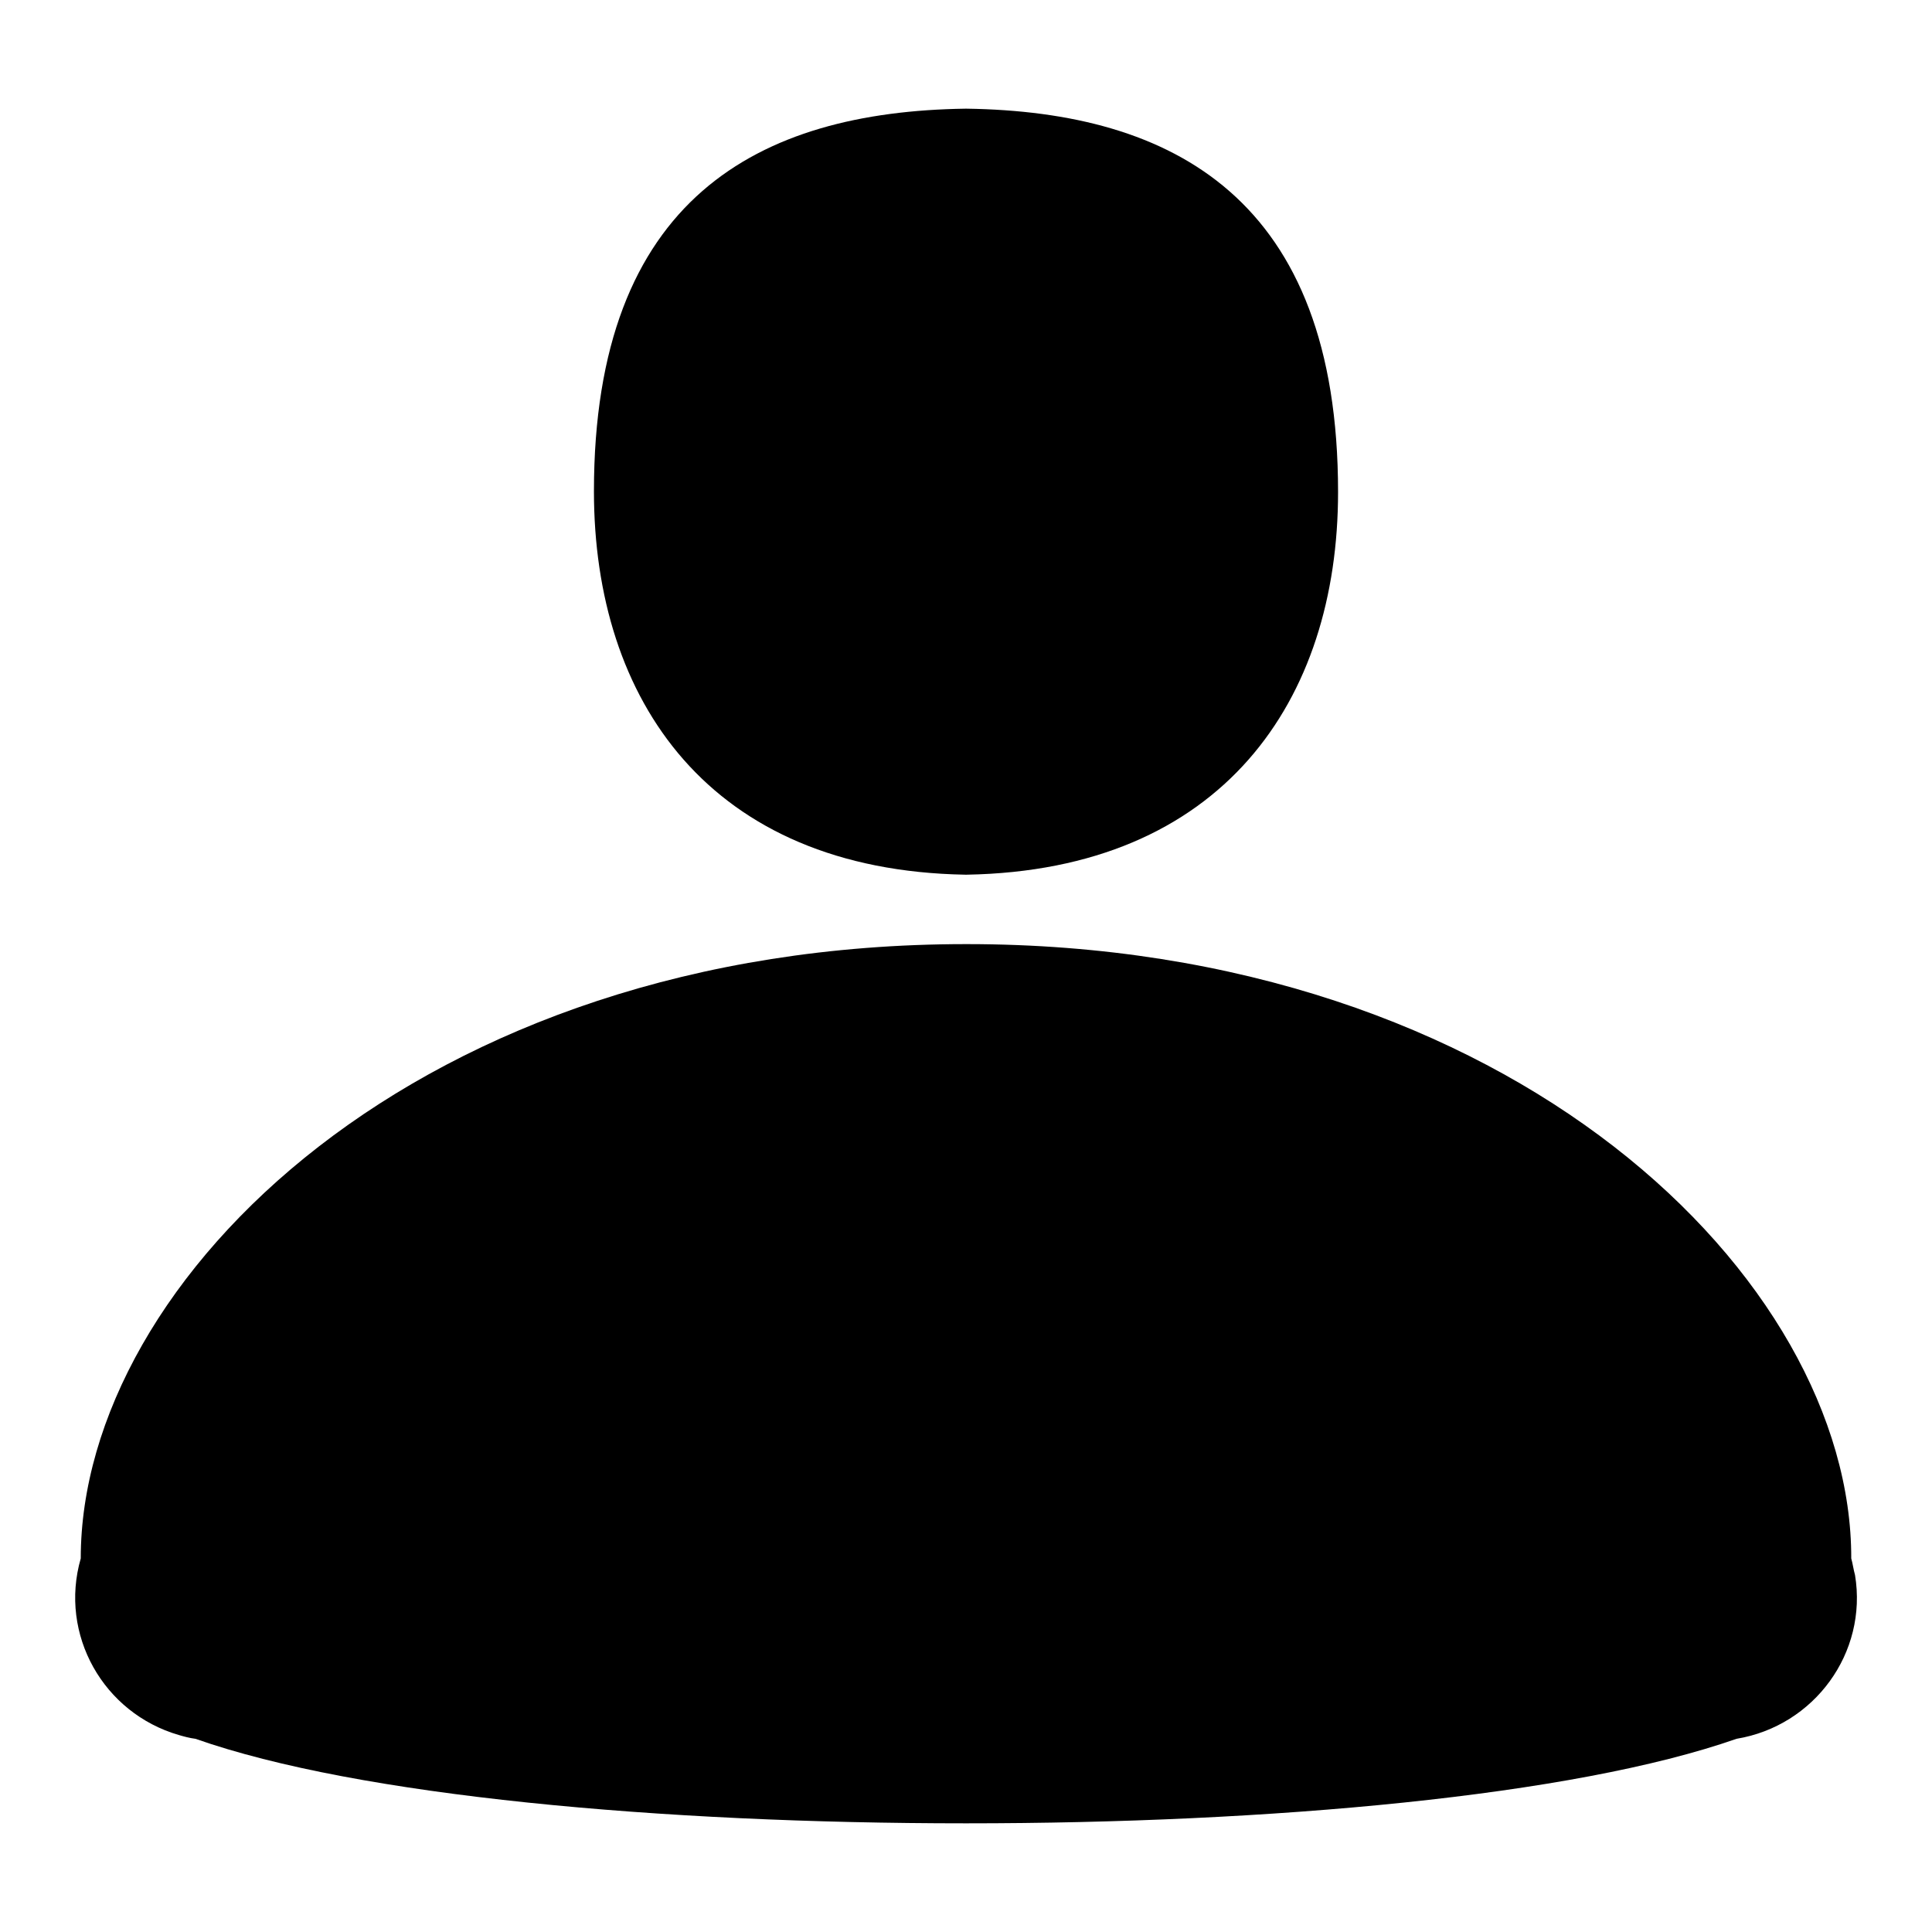
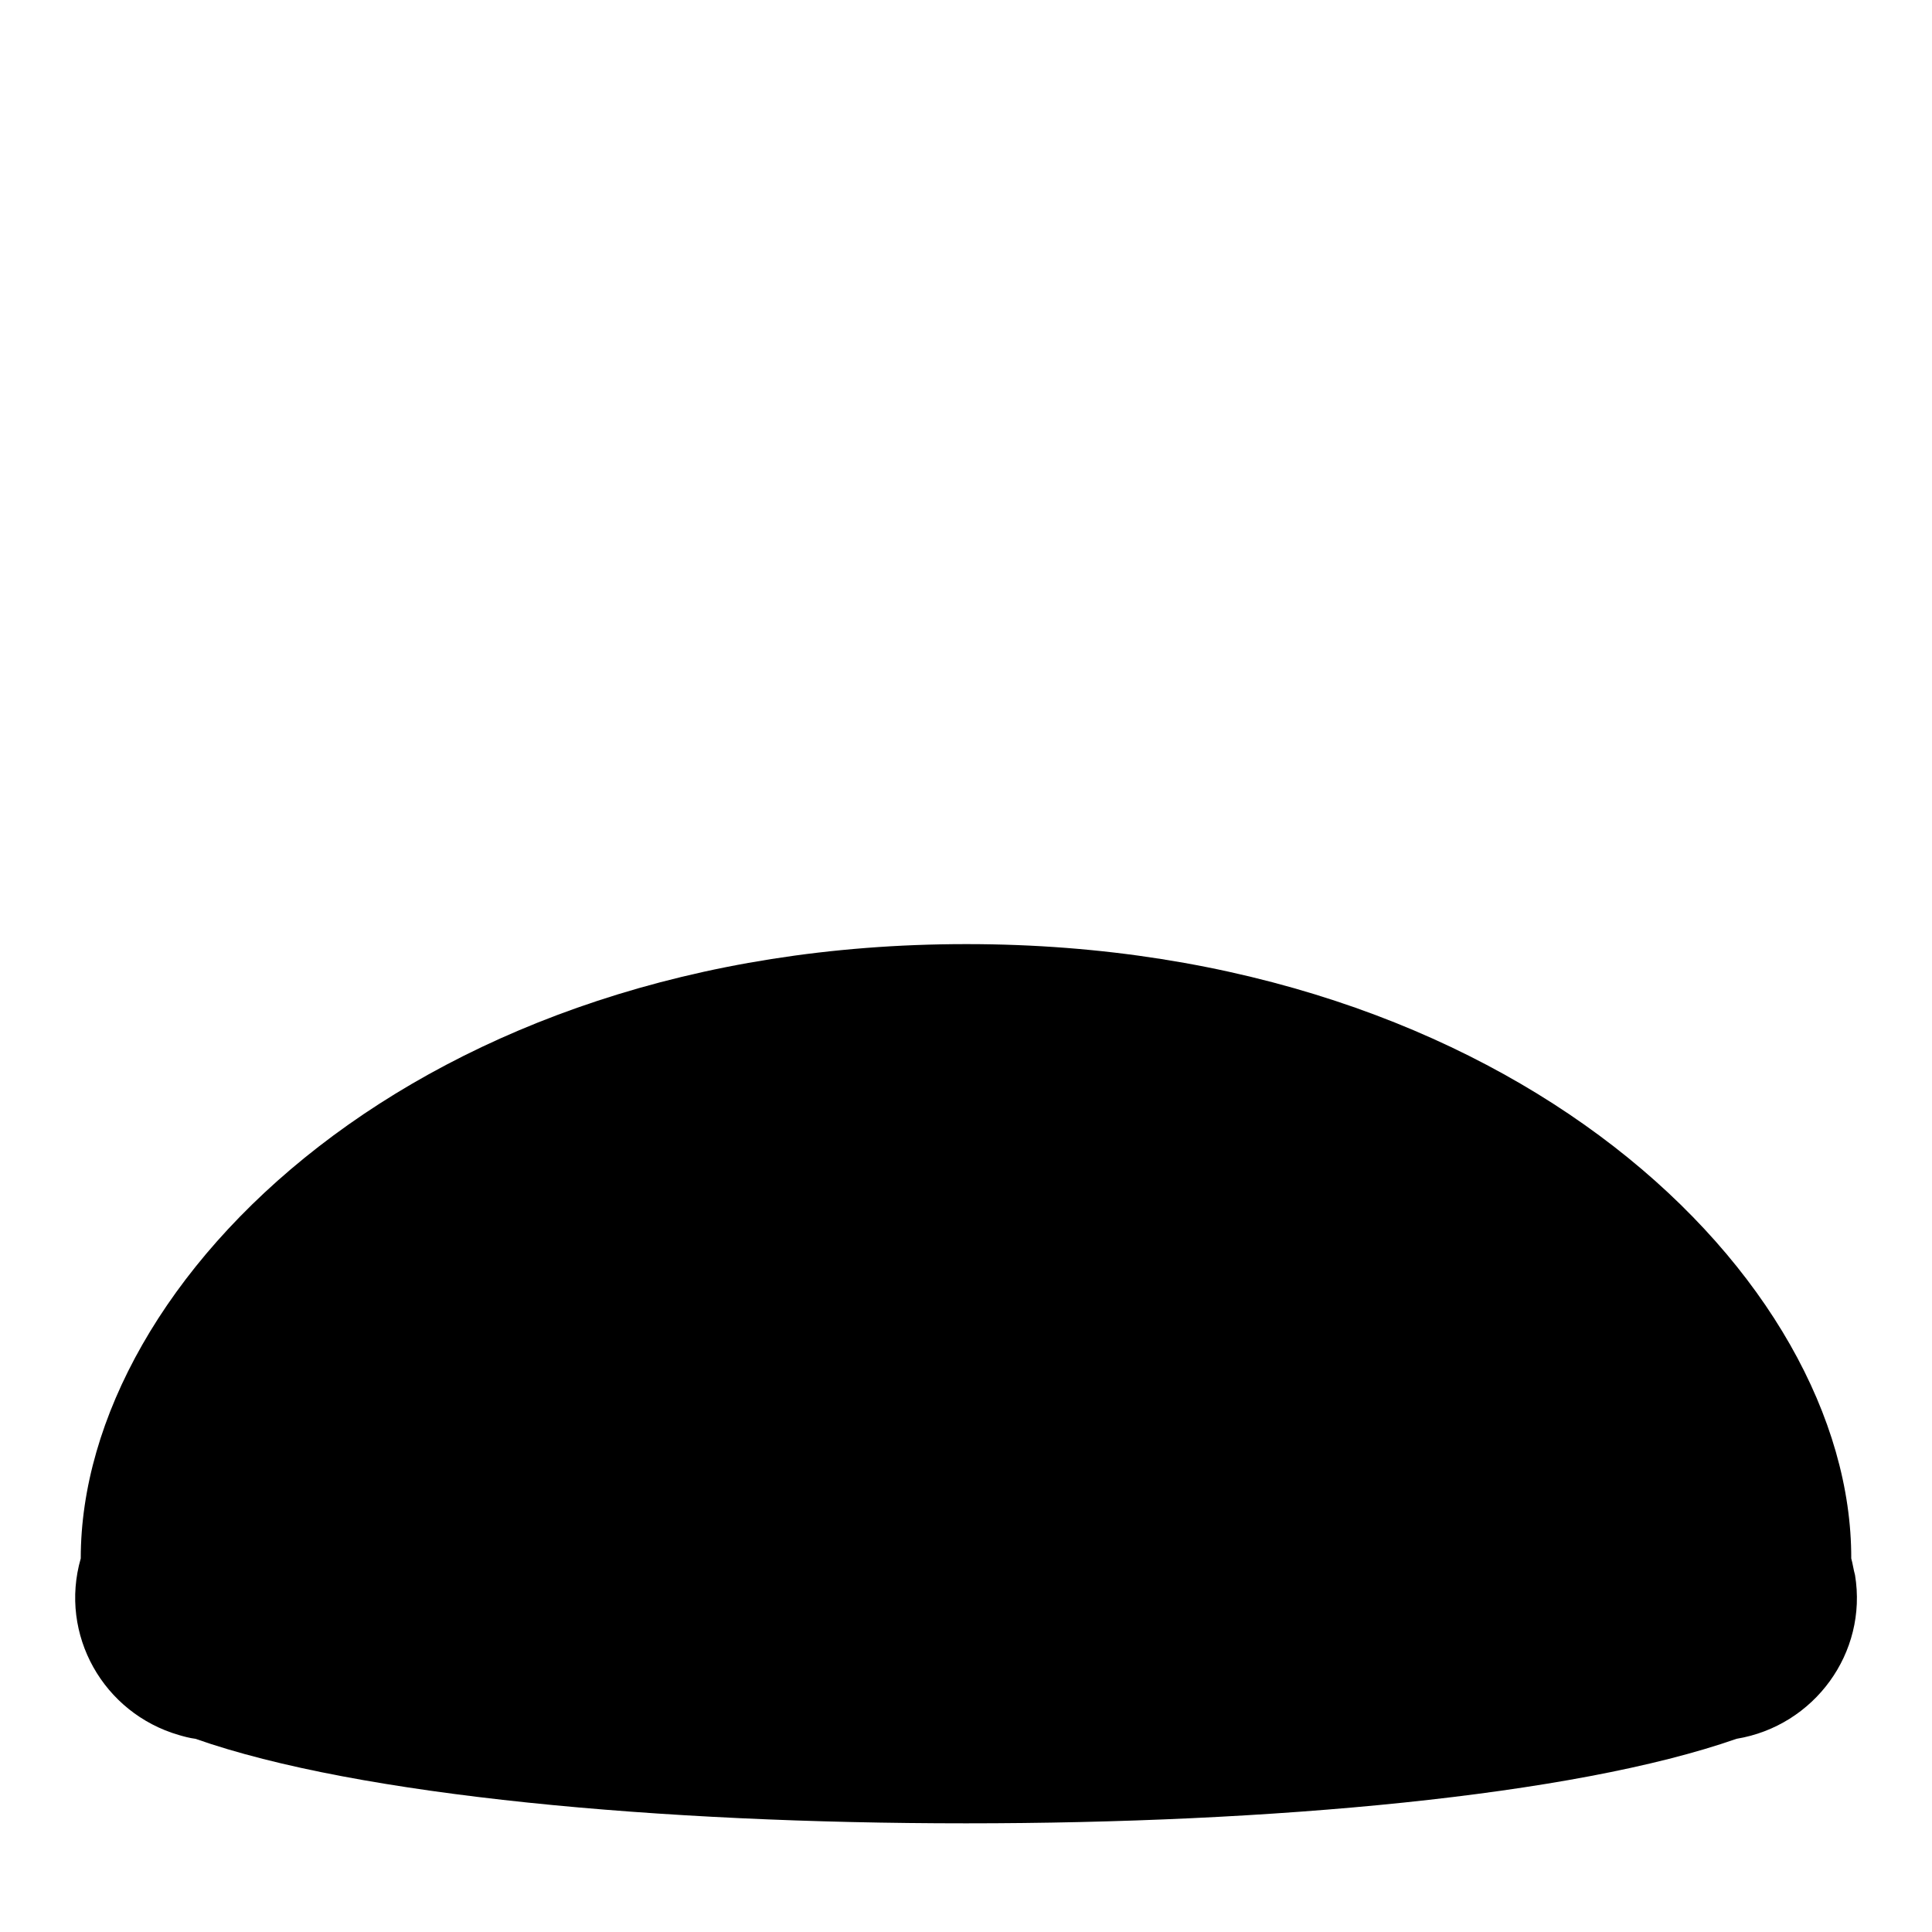
<svg xmlns="http://www.w3.org/2000/svg" version="1.1" x="0px" y="0px" viewBox="0 0 256 256" enable-background="new 0 0 256 256" xml:space="preserve">
  <g>
    <g>
      <path fill="#000000" d="M245.3,206.5c0.1-37-44.9-81.4-117.2-81.4H128c-72.3,0-117.3,44.4-117.3,81.4c-2.9,10.1,3,20.5,13,23.4c0.7,0.2,1.4,0.4,2.2,0.5c21.6,7.6,61.8,11.2,102,11.2h0.2c40.1,0,80.3-3.6,102-11.2c10.3-1.7,17.4-11.4,15.7-21.7C245.6,208,245.5,207.2,245.3,206.5z" />
-       <path fill="#000000" d="M127.9,115.9L127.9,115.9h0.2l0,0c33.9-0.6,49.2-23.1,49.2-50.7c0-38.9-21.9-50.4-49.2-50.8h-0.2c-27.3,0.4-49.2,11.8-49.2,50.7C78.7,92.8,94,115.3,127.9,115.9z" />
    </g>
  </g>
</svg>